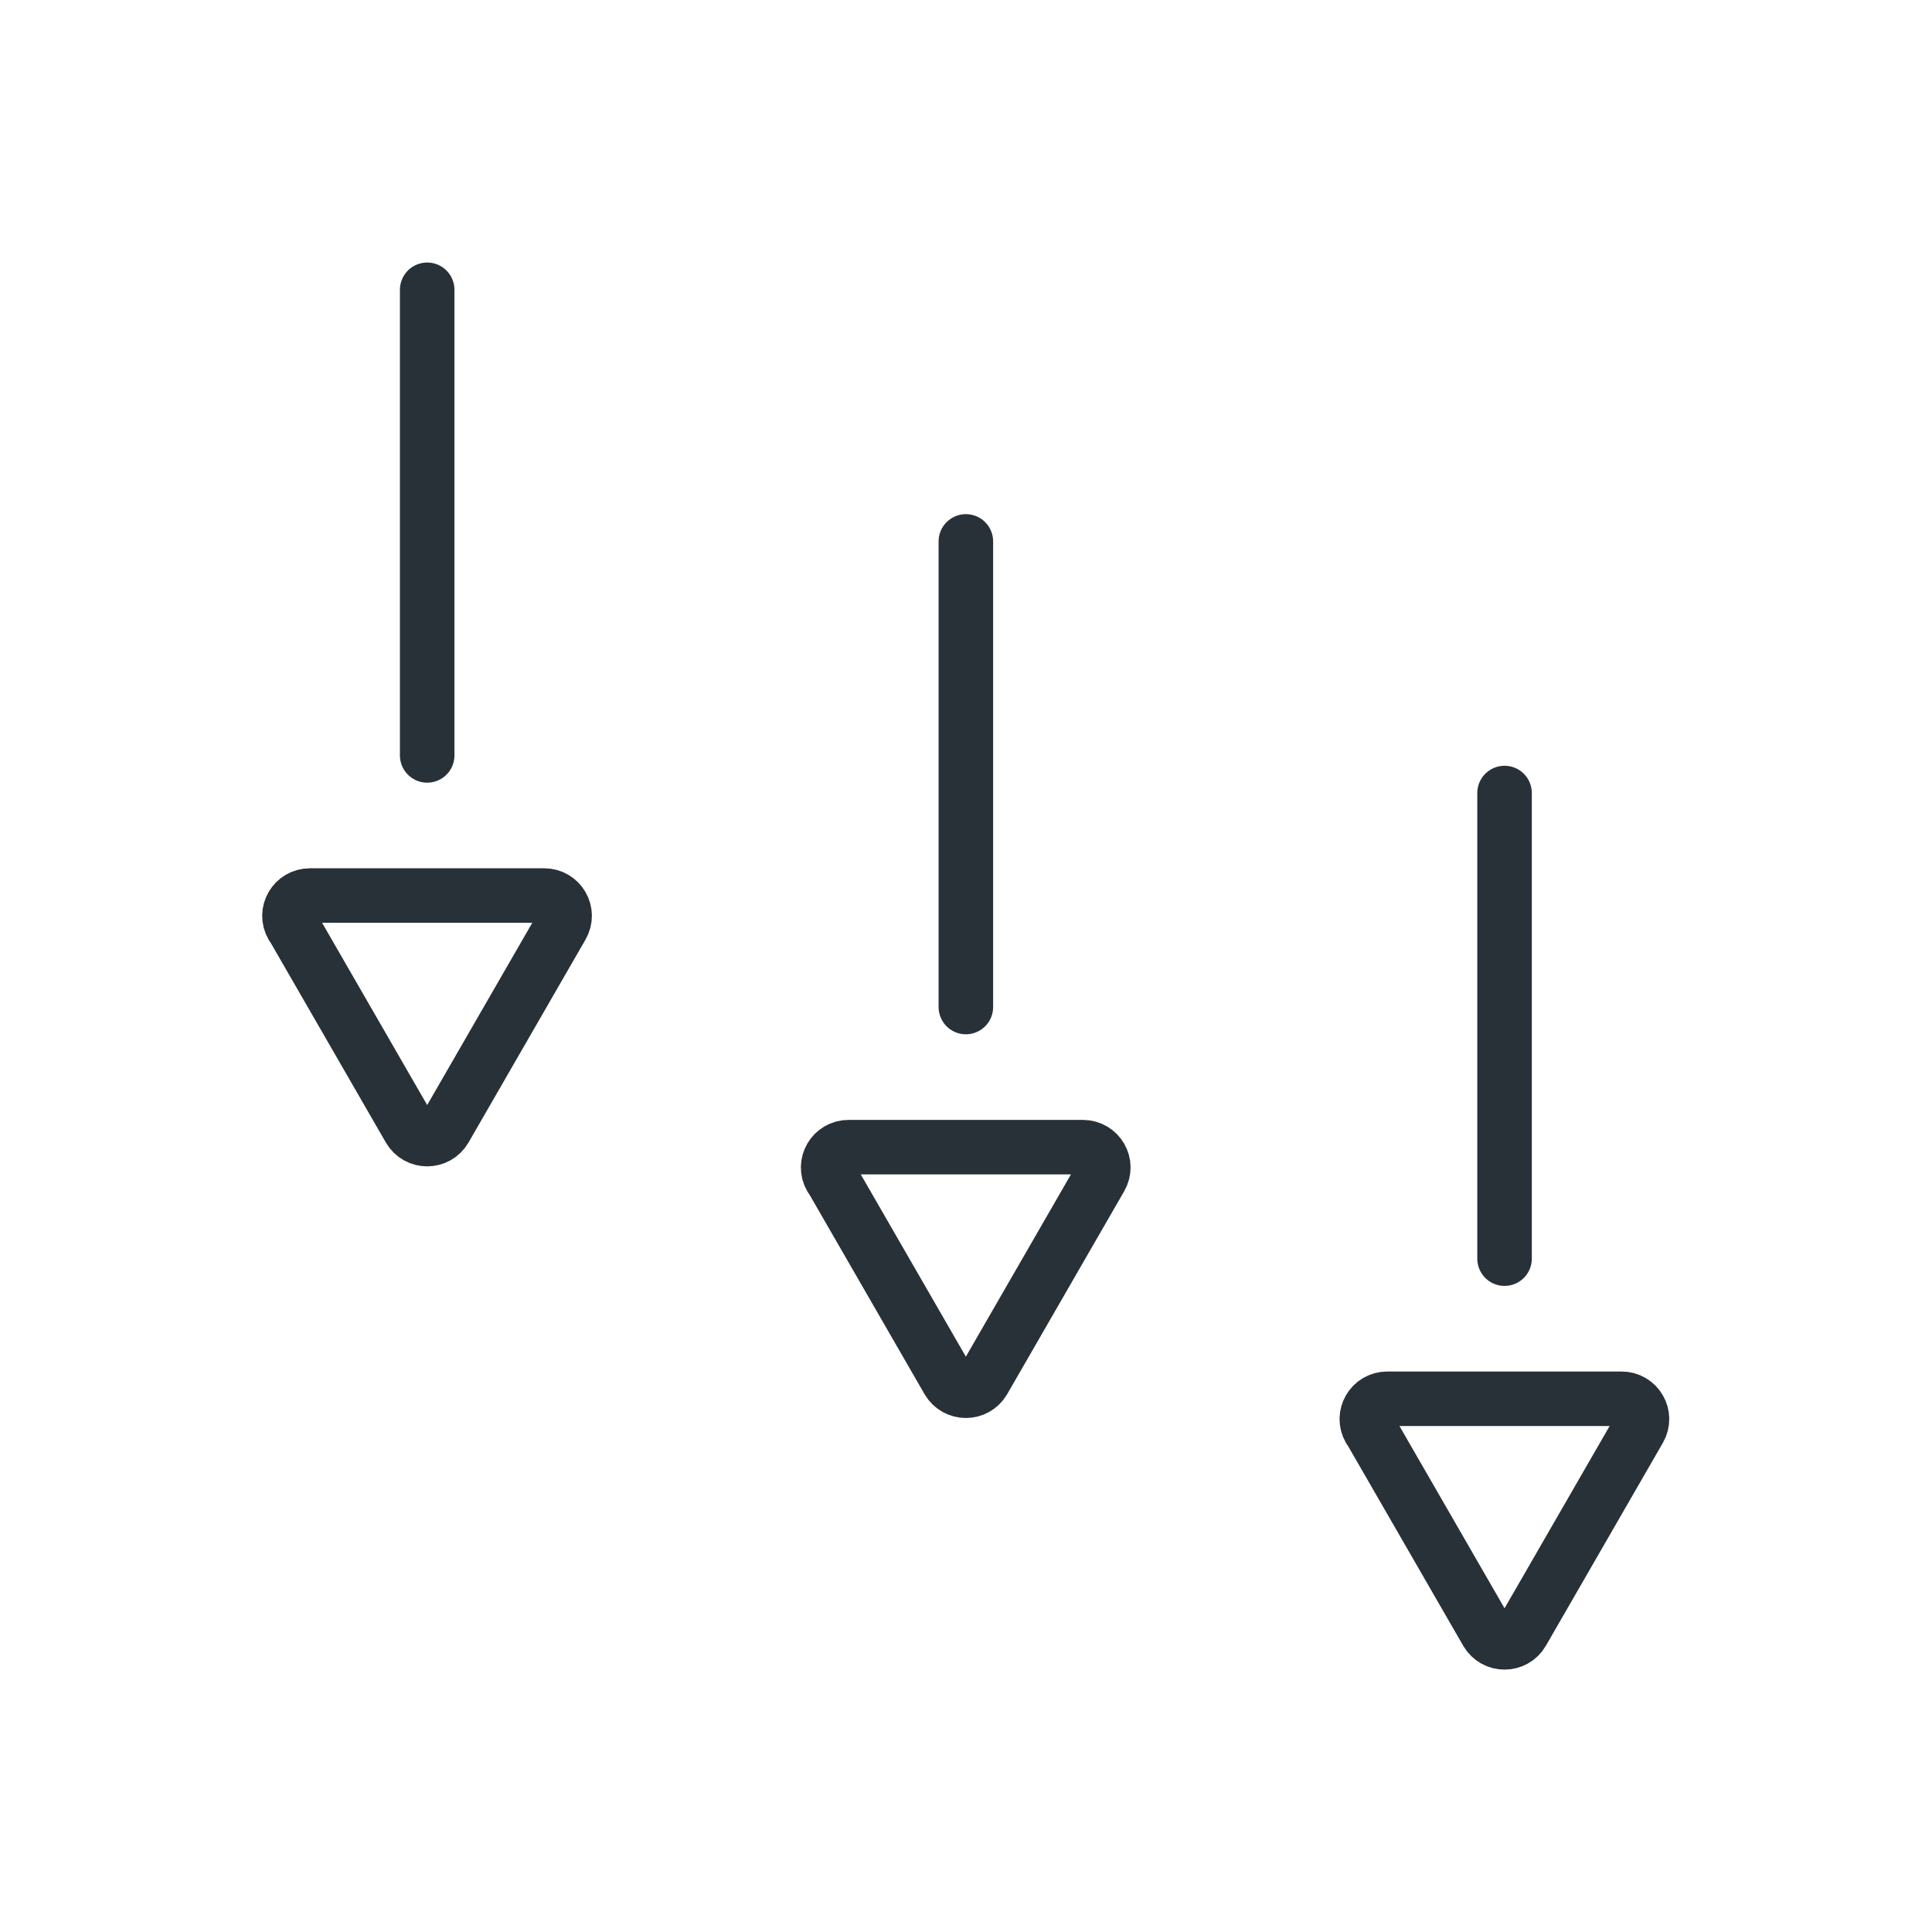
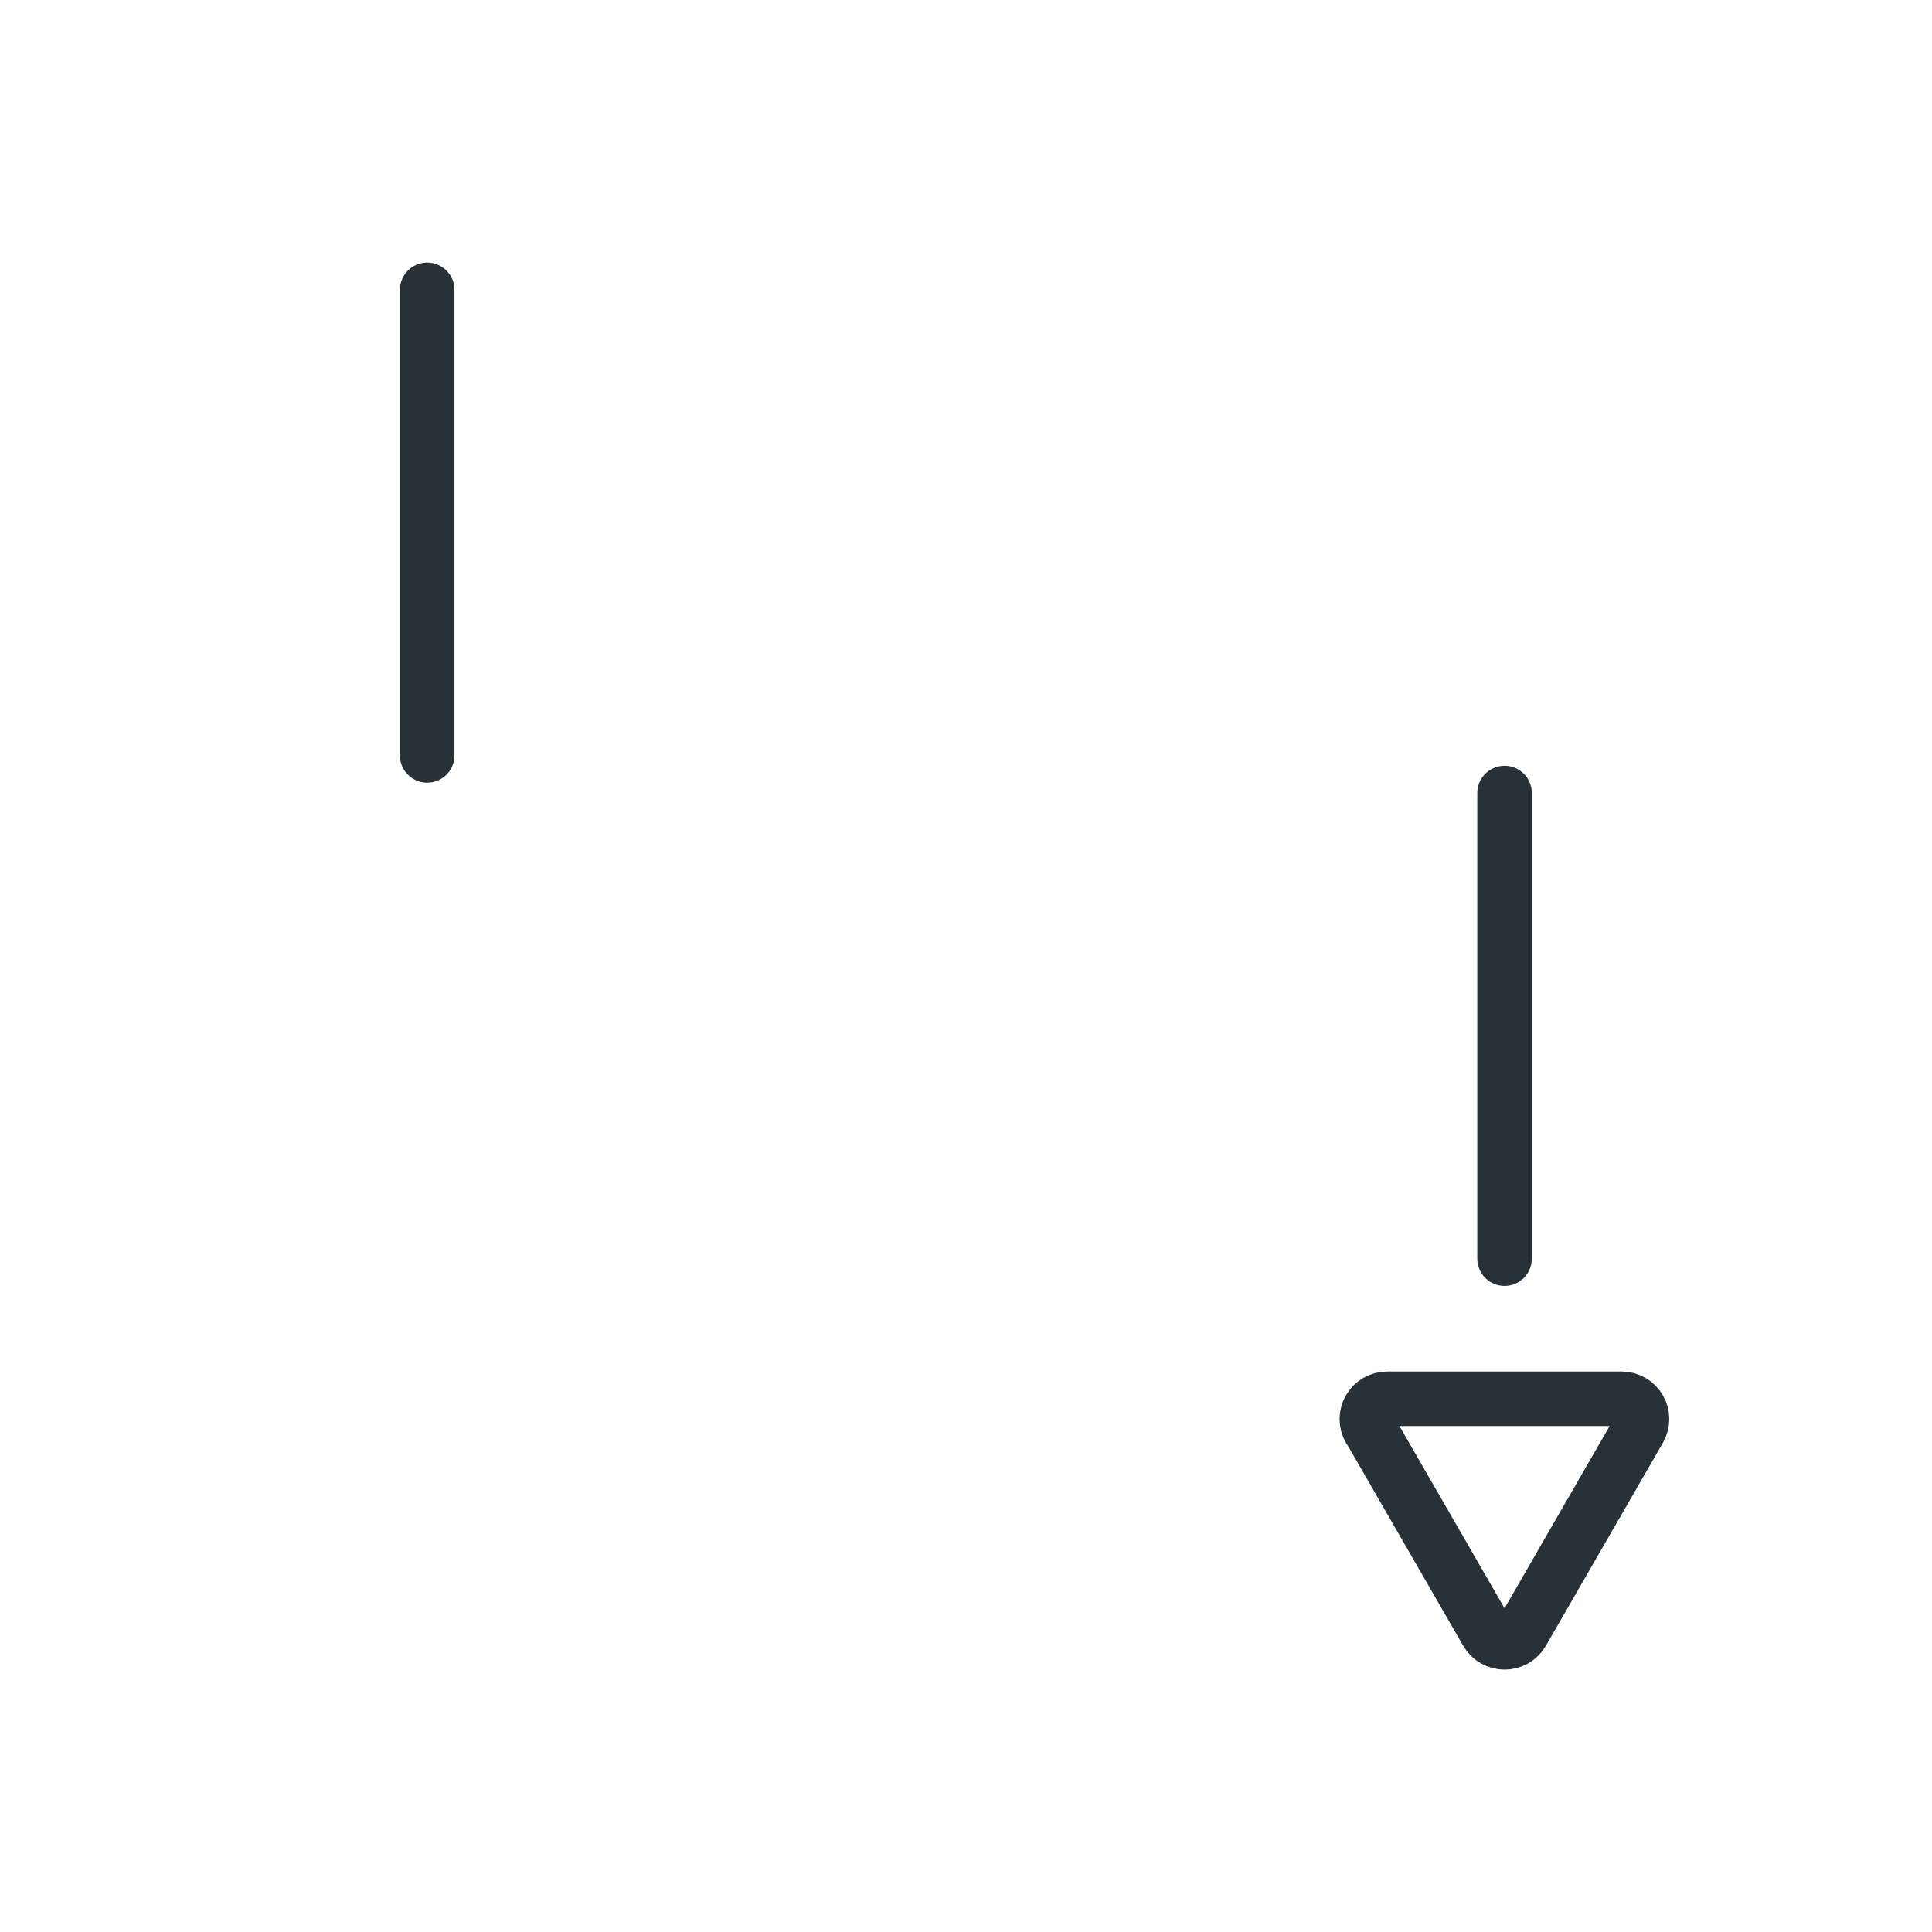
<svg xmlns="http://www.w3.org/2000/svg" id="Layer_1" data-name="Layer 1" viewBox="0 0 70.87 70.87">
  <defs>
    <style>
      .cls-1 {
        fill: none;
        stroke: #283138;
        stroke-linecap: round;
        stroke-linejoin: round;
        stroke-width: 2px;
      }
    </style>
  </defs>
  <g>
    <line class="cls-1" x1="15.67" y1="10.63" x2="15.67" y2="27.71" />
-     <path class="cls-1" d="M10.73,33.97l4.29,7.44c.29.5,1.01.5,1.3,0l4.29-7.44c.29-.5-.07-1.12-.65-1.12h-8.59c-.58,0-.94.62-.65,1.12Z" />
  </g>
  <g>
-     <line class="cls-1" x1="35.43" y1="19.86" x2="35.43" y2="36.94" />
-     <path class="cls-1" d="M30.49,43.2l4.29,7.44c.29.5,1.01.5,1.3,0l4.29-7.44c.29-.5-.07-1.12-.65-1.12h-8.59c-.58,0-.94.62-.65,1.12Z" />
-   </g>
+     </g>
  <g>
    <line class="cls-1" x1="55.19" y1="29.09" x2="55.19" y2="46.17" />
    <path class="cls-1" d="M50.25,52.43l4.29,7.44c.29.5,1.01.5,1.3,0l4.29-7.44c.29-.5-.07-1.12-.65-1.12h-8.59c-.58,0-.94.62-.65,1.12Z" />
  </g>
</svg>